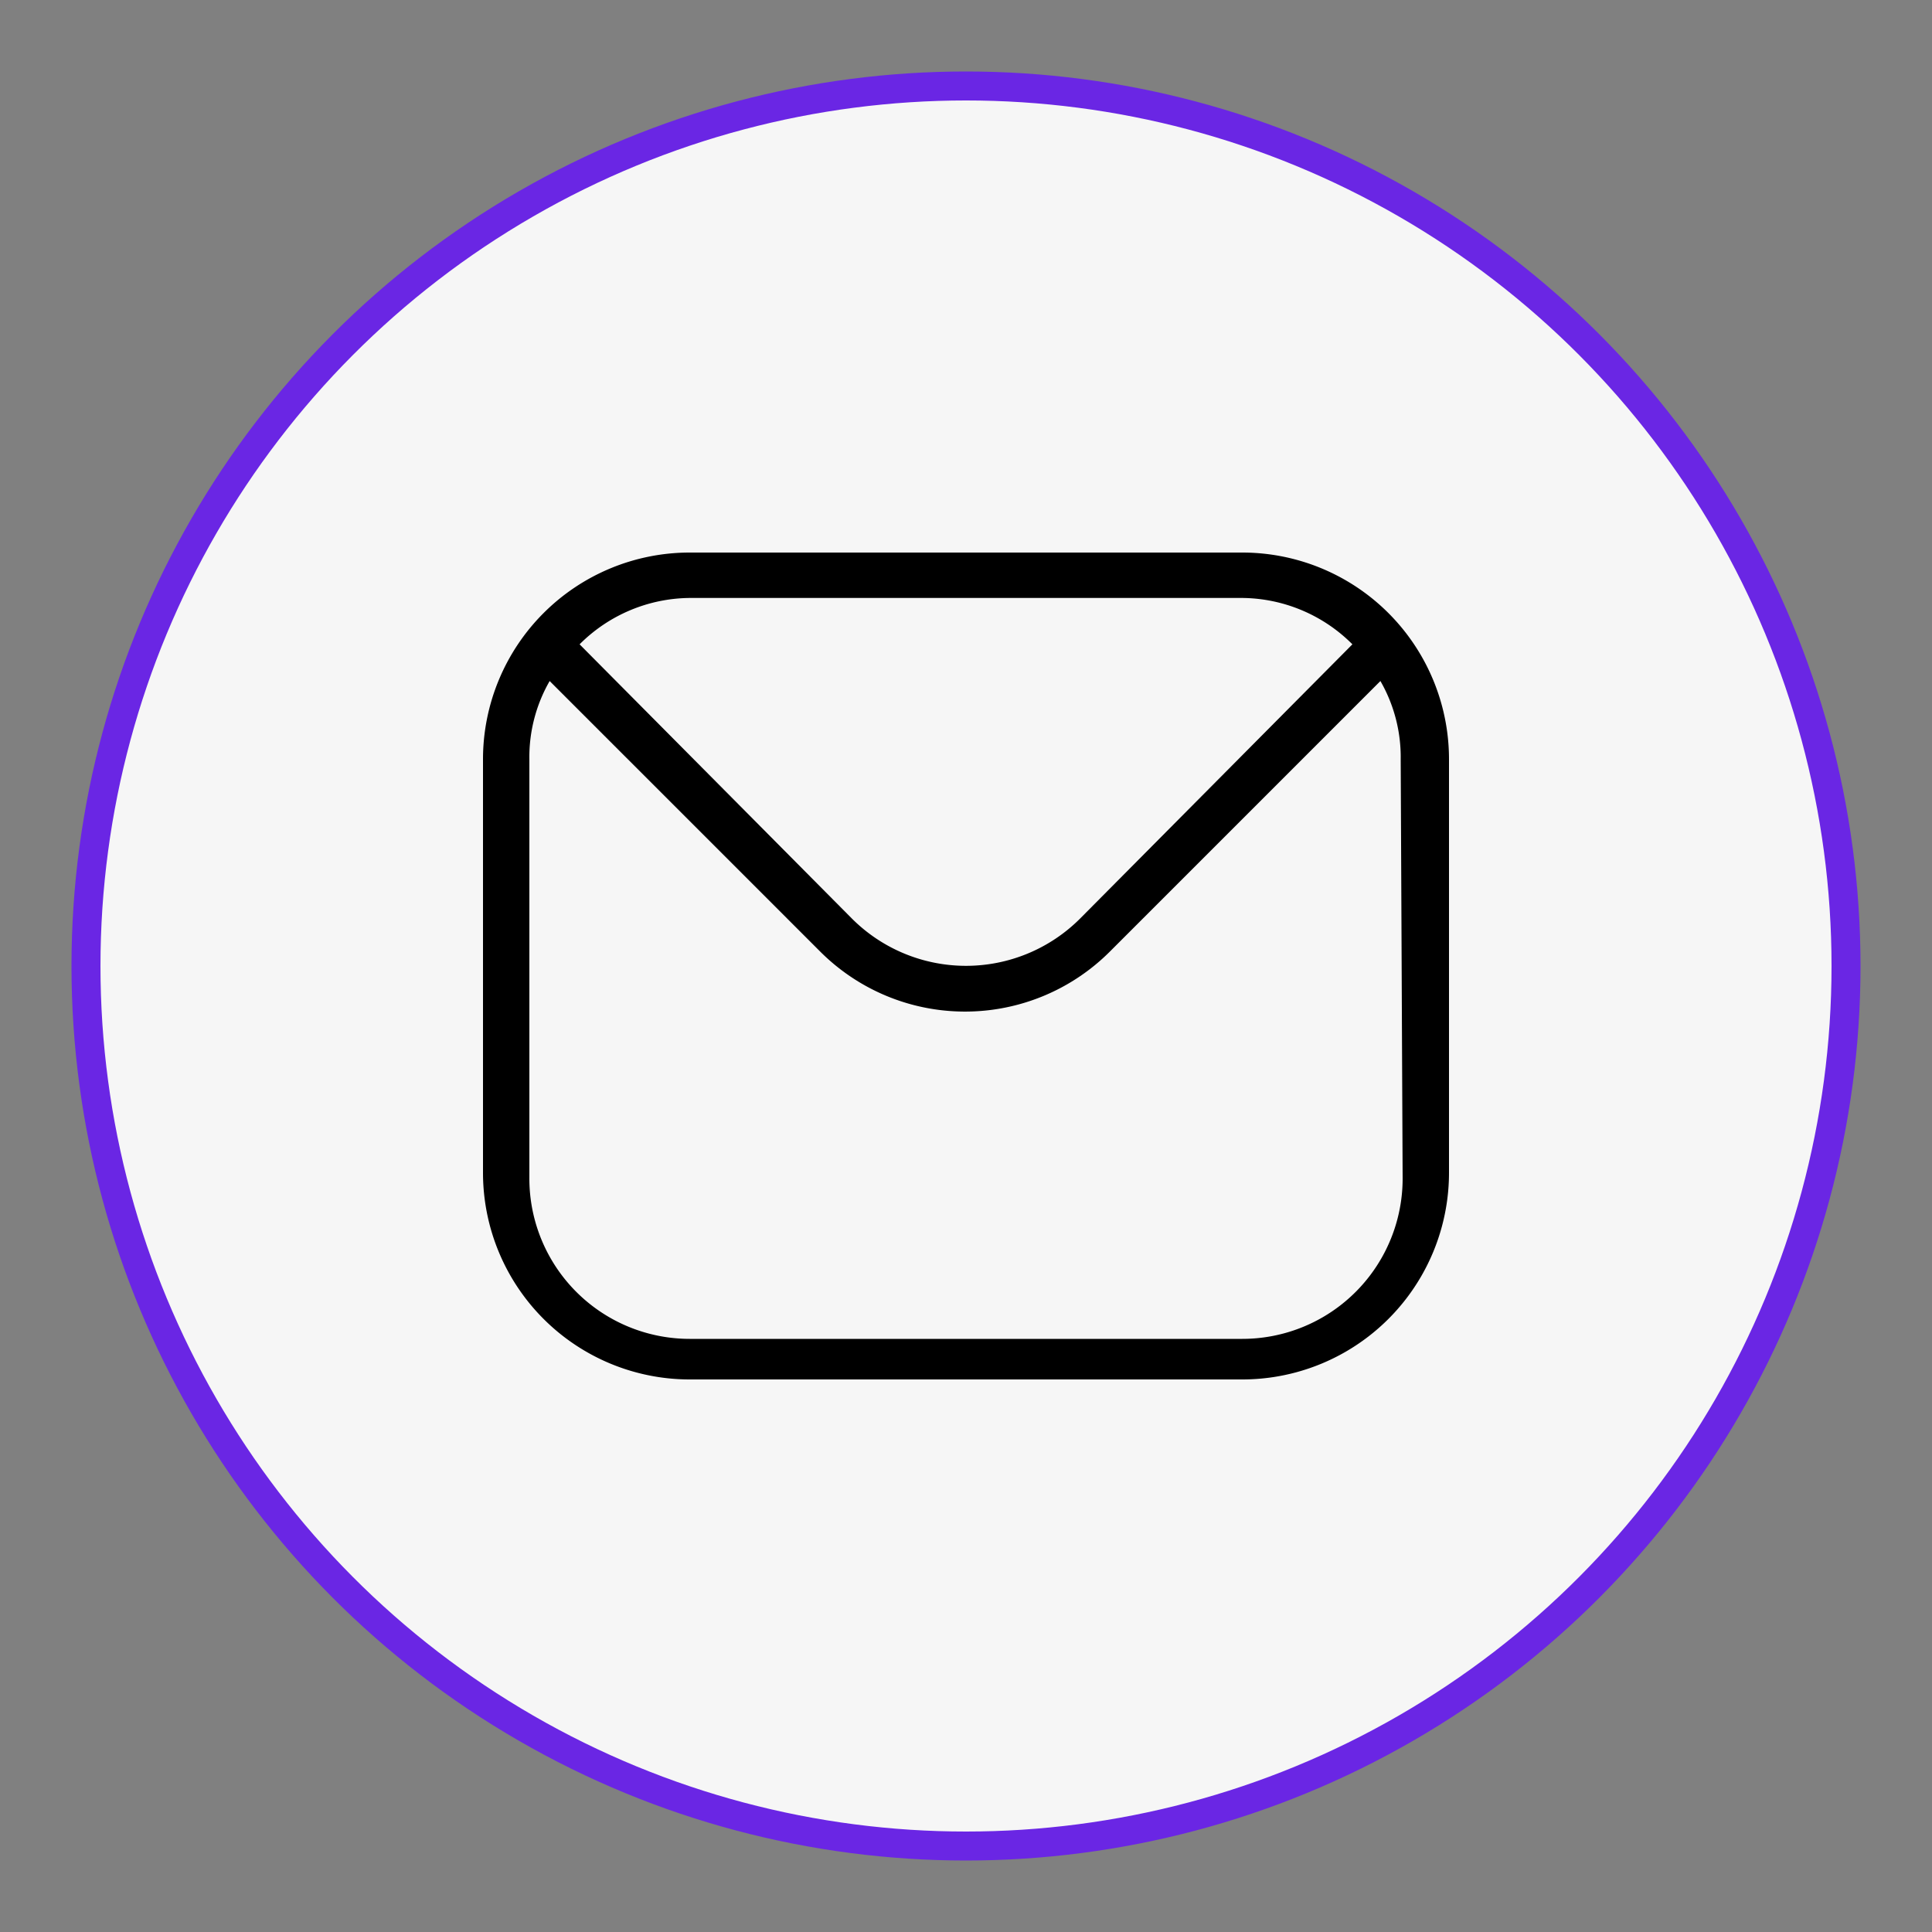
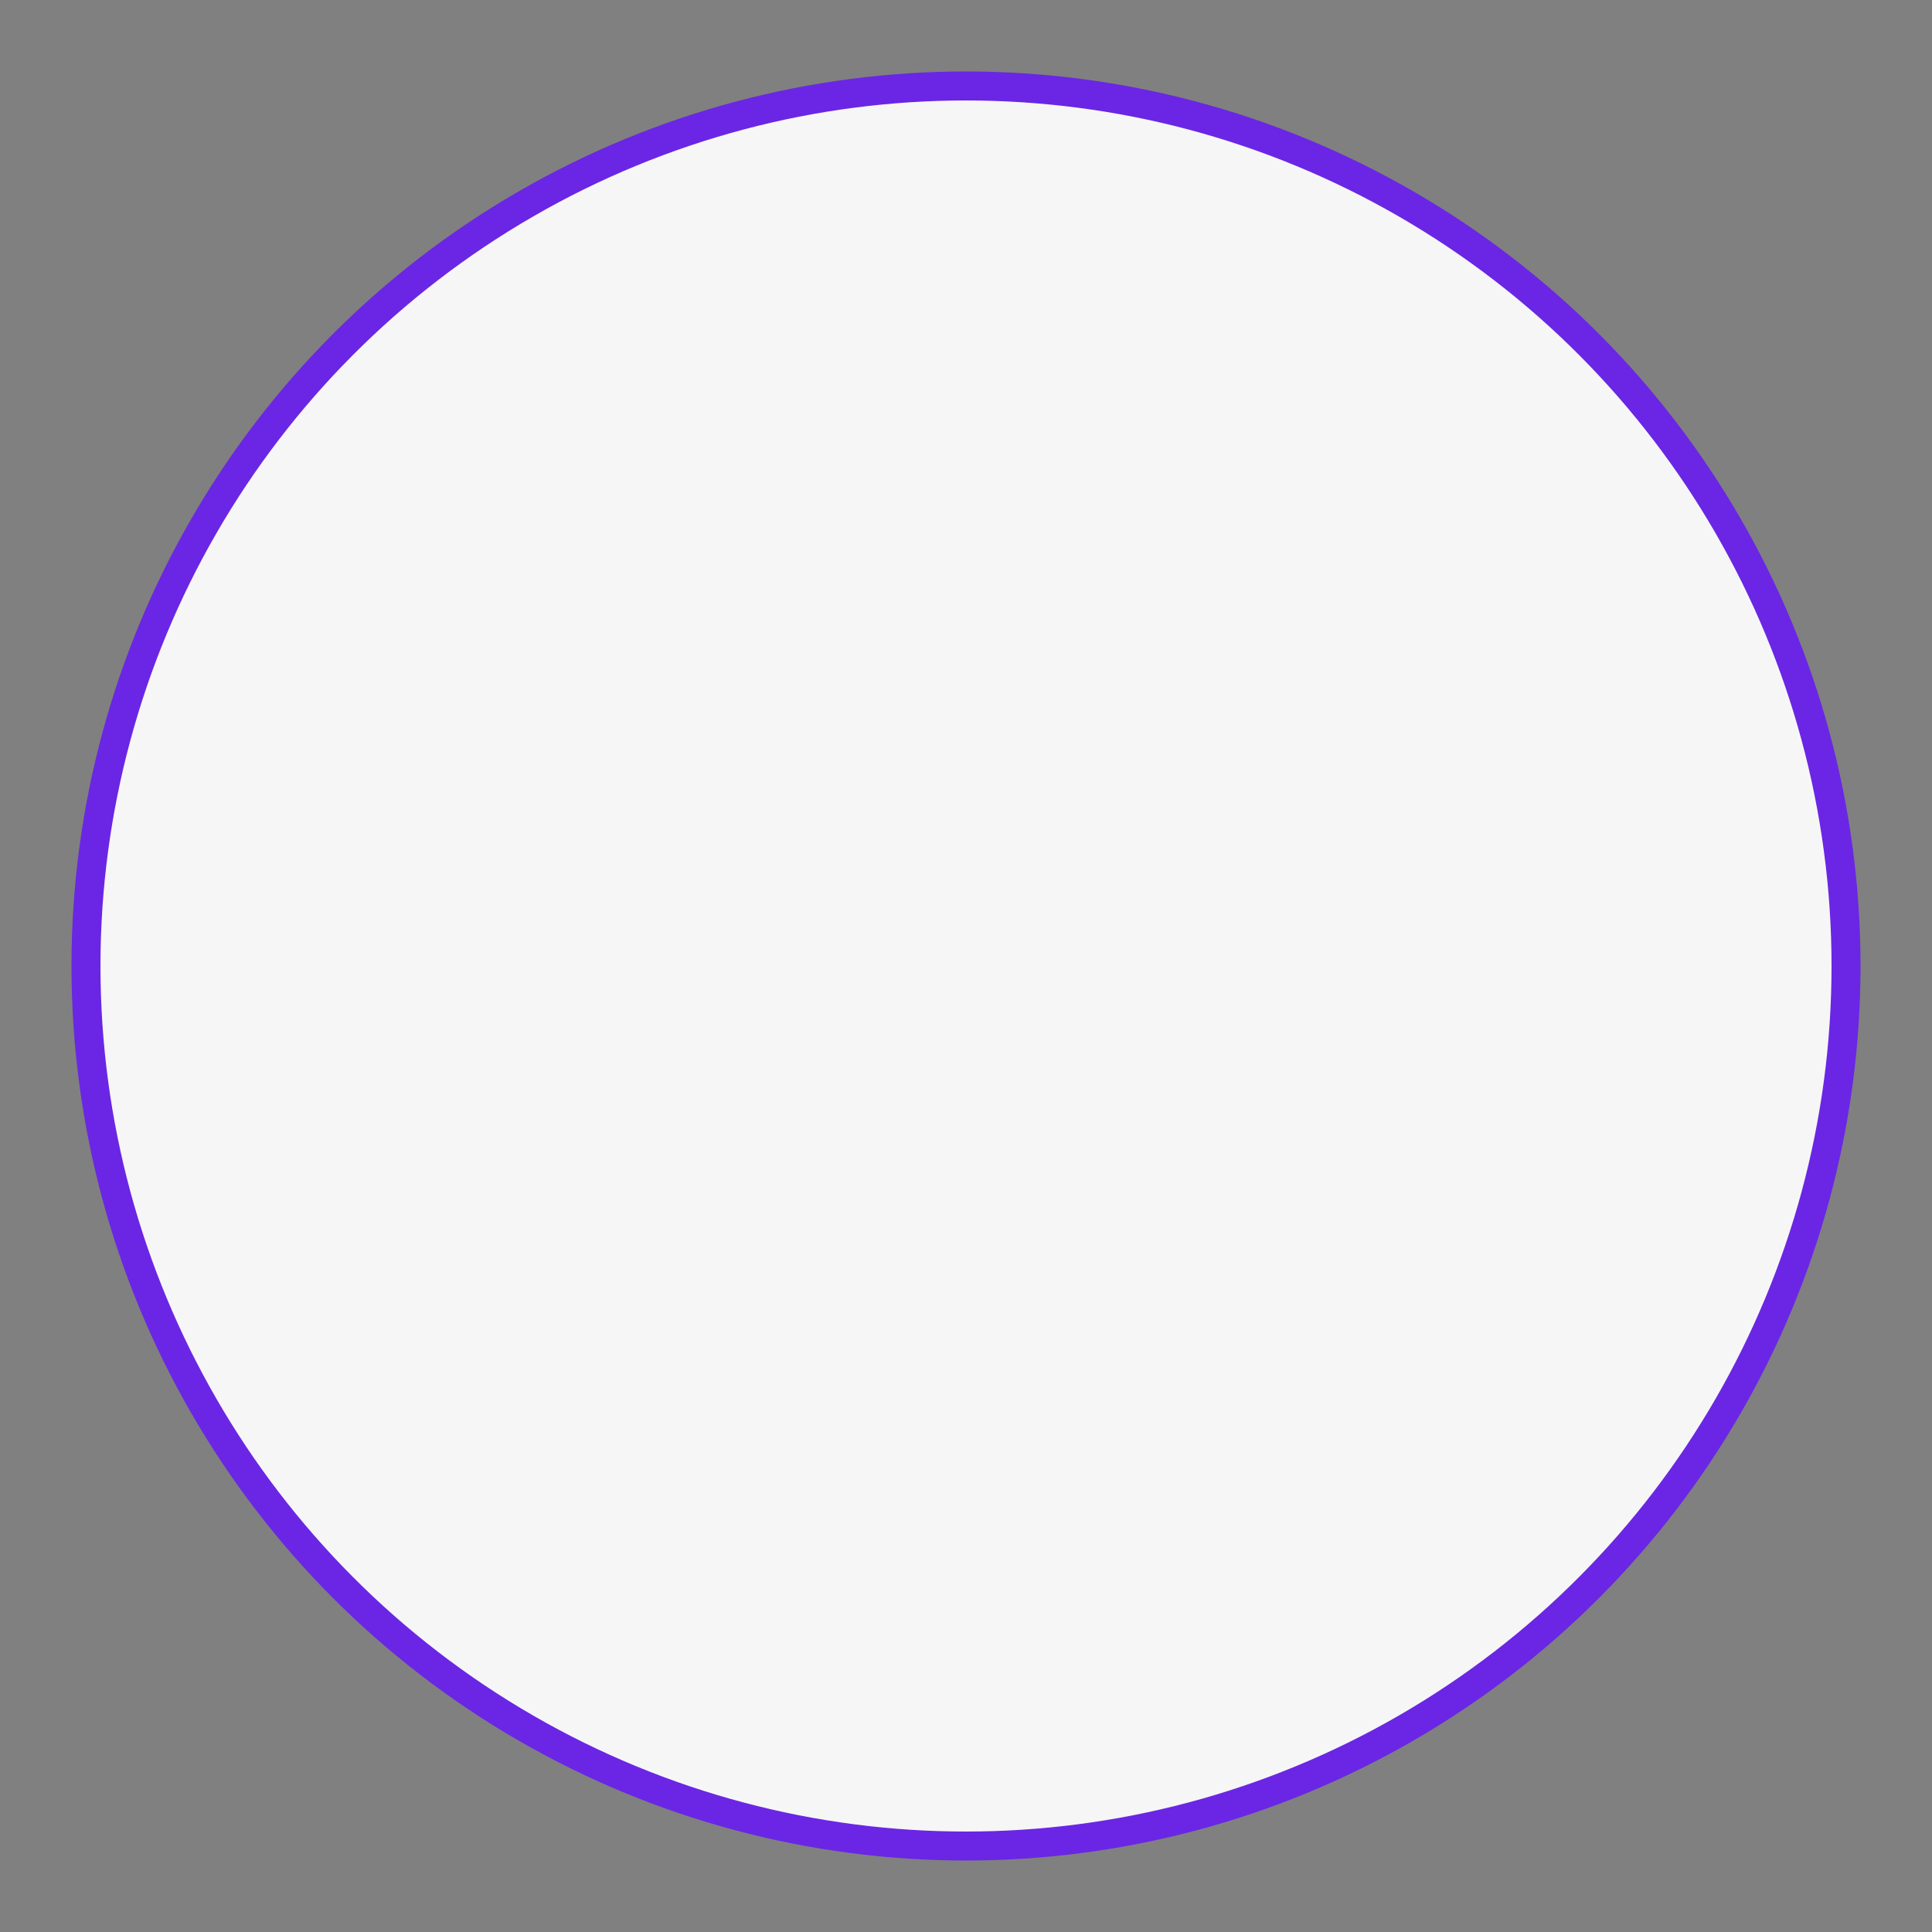
<svg xmlns="http://www.w3.org/2000/svg" id="Calque_1" data-name="Calque 1" viewBox="0 0 20 20">
  <rect x="0" y="0" width="20" height="20" fill="#808080" stroke="none" />
  <circle cx="10" cy="10" r="9.11" style="fill:#f6f6f6;stroke:#6a26e4;stroke-linecap:round;stroke-linejoin:round;stroke-width:0.3px" />
-   <path d="M12.86,5.72H7.14A2.14,2.14,0,0,0,5,7.86v4.28a2.14,2.14,0,0,0,2.14,2.14h5.72A2.14,2.14,0,0,0,15,12.14V7.86A2.14,2.14,0,0,0,12.86,5.72Zm-5.72.47h5.72A1.63,1.63,0,0,1,14,6.67L11.18,9.51a1.67,1.67,0,0,1-2.36,0L6,6.67A1.63,1.63,0,0,1,7.14,6.19Zm7.38,6a1.66,1.66,0,0,1-1.66,1.67H7.14a1.66,1.66,0,0,1-1.66-1.67V7.86a1.58,1.58,0,0,1,.21-.81l2.8,2.8a2.12,2.12,0,0,0,3,0l2.8-2.8a1.58,1.58,0,0,1,.21.81Z" />
</svg>